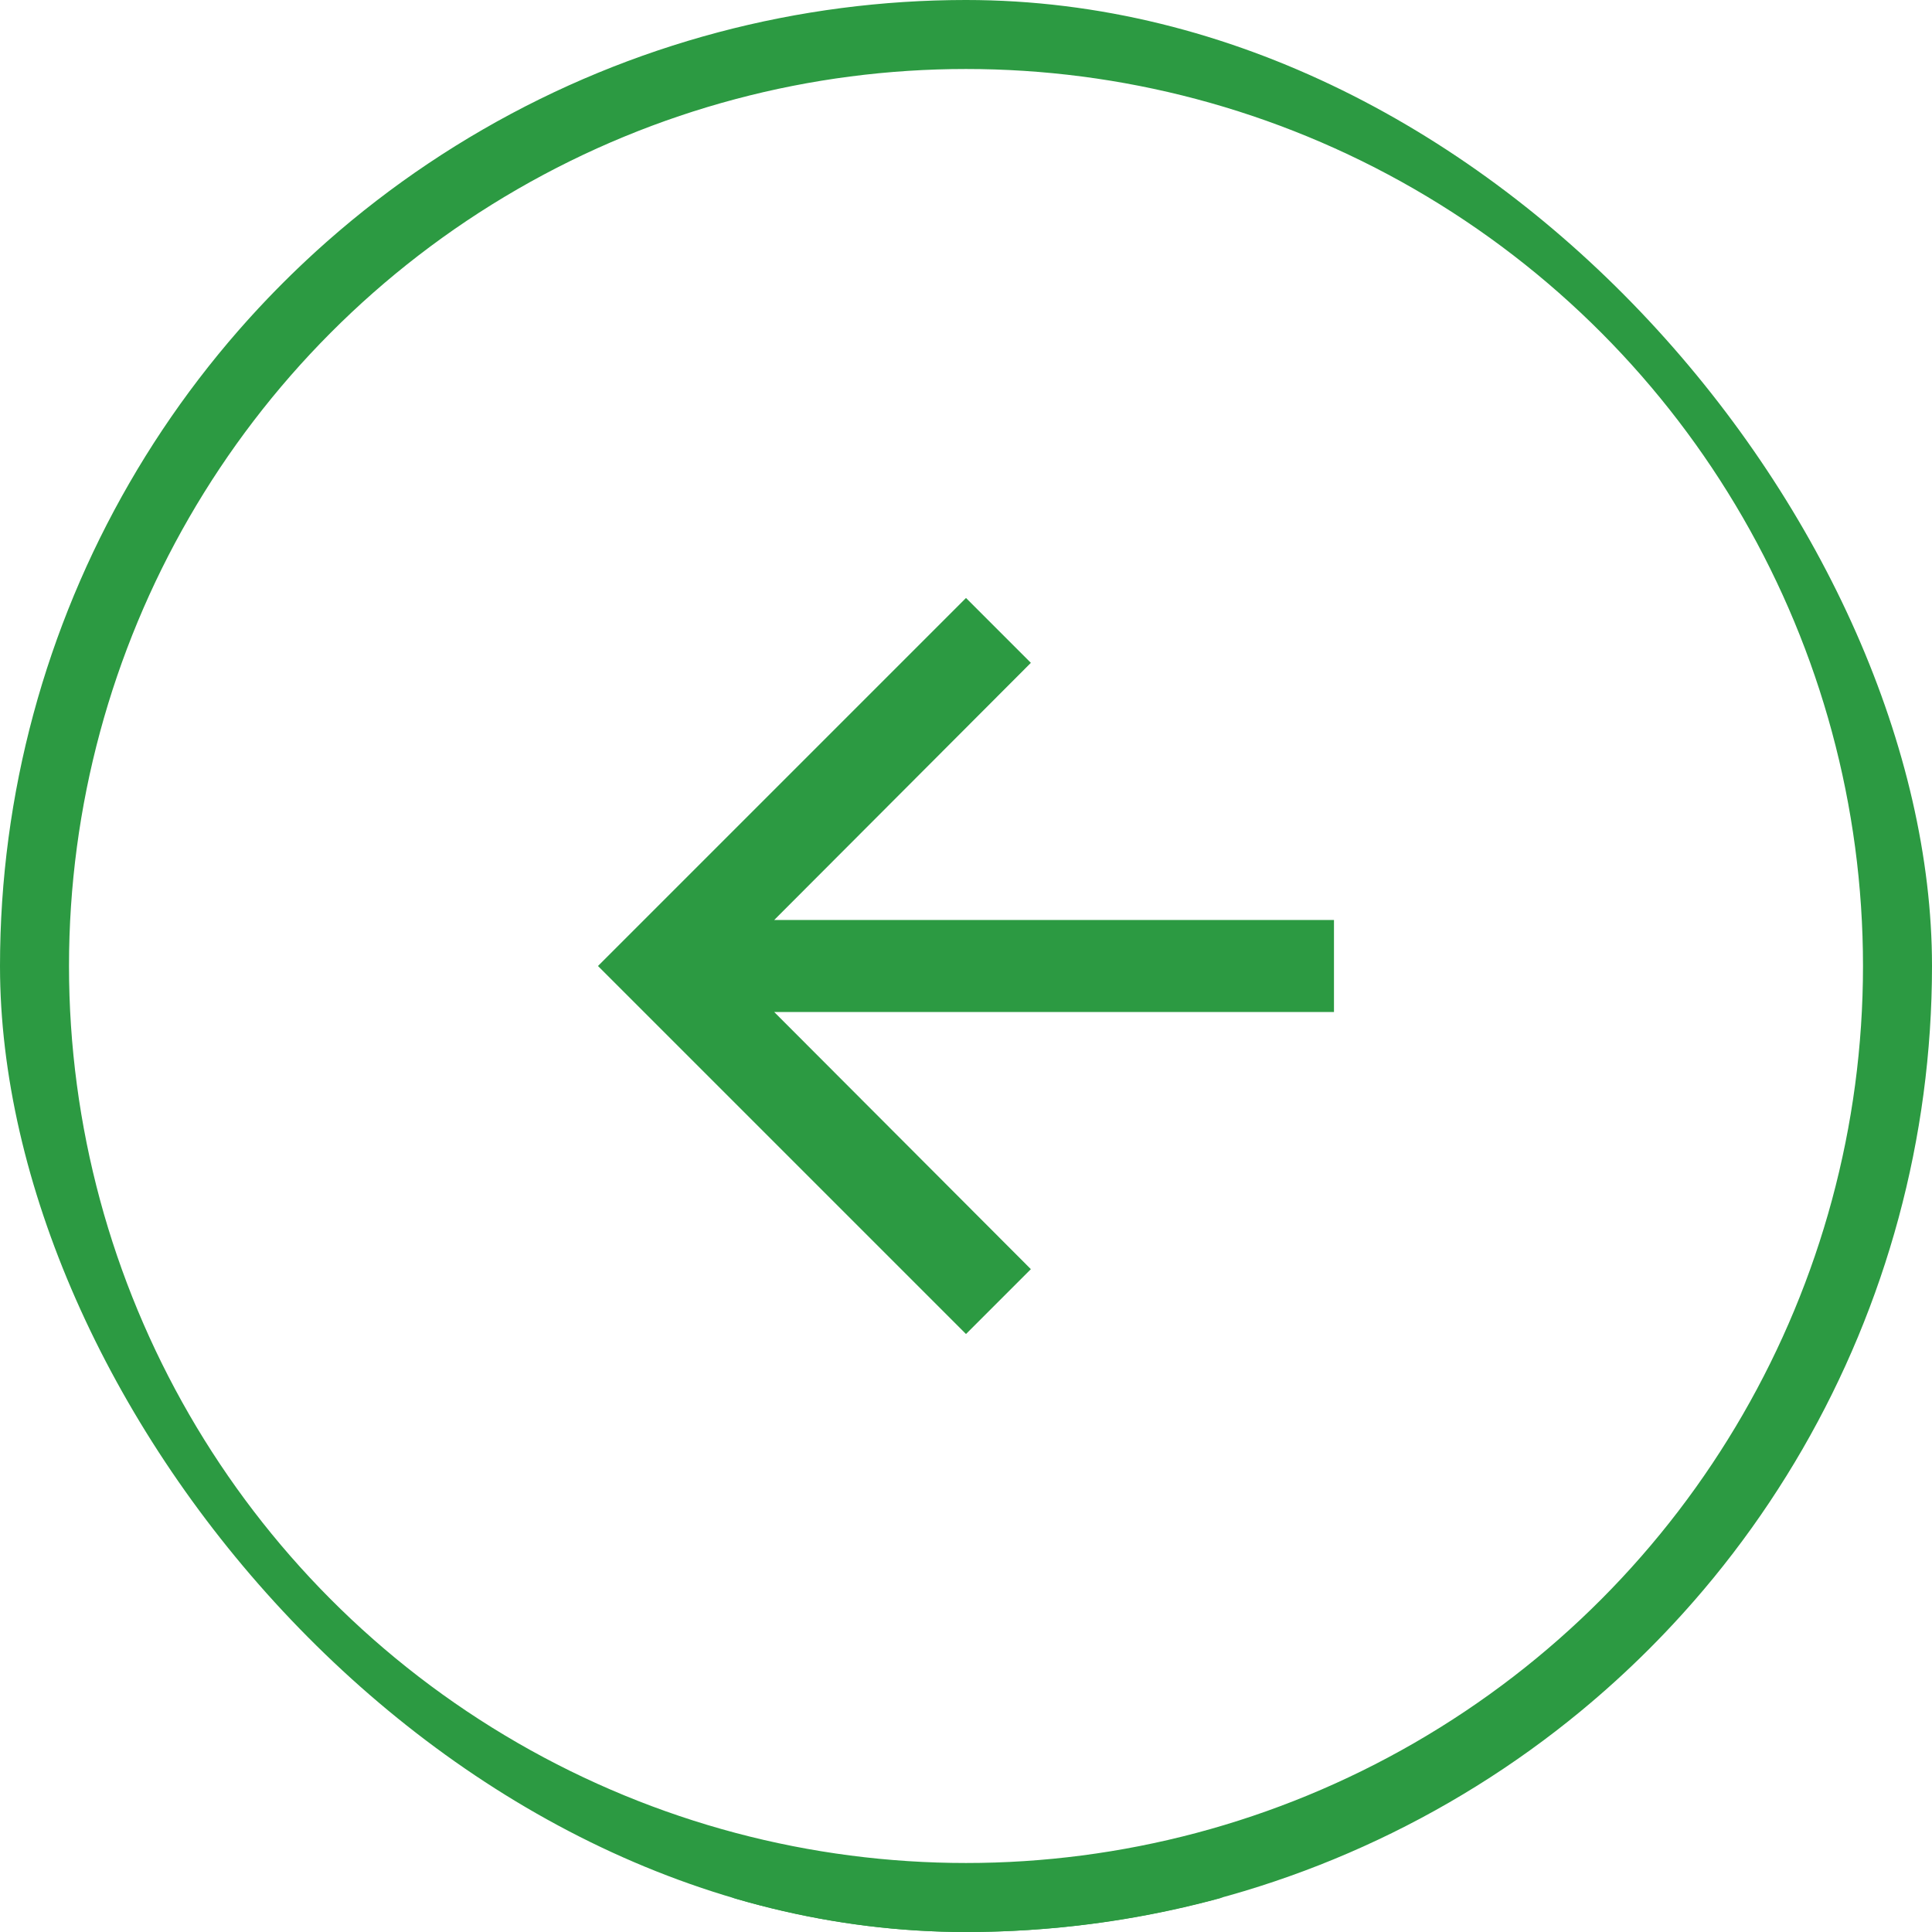
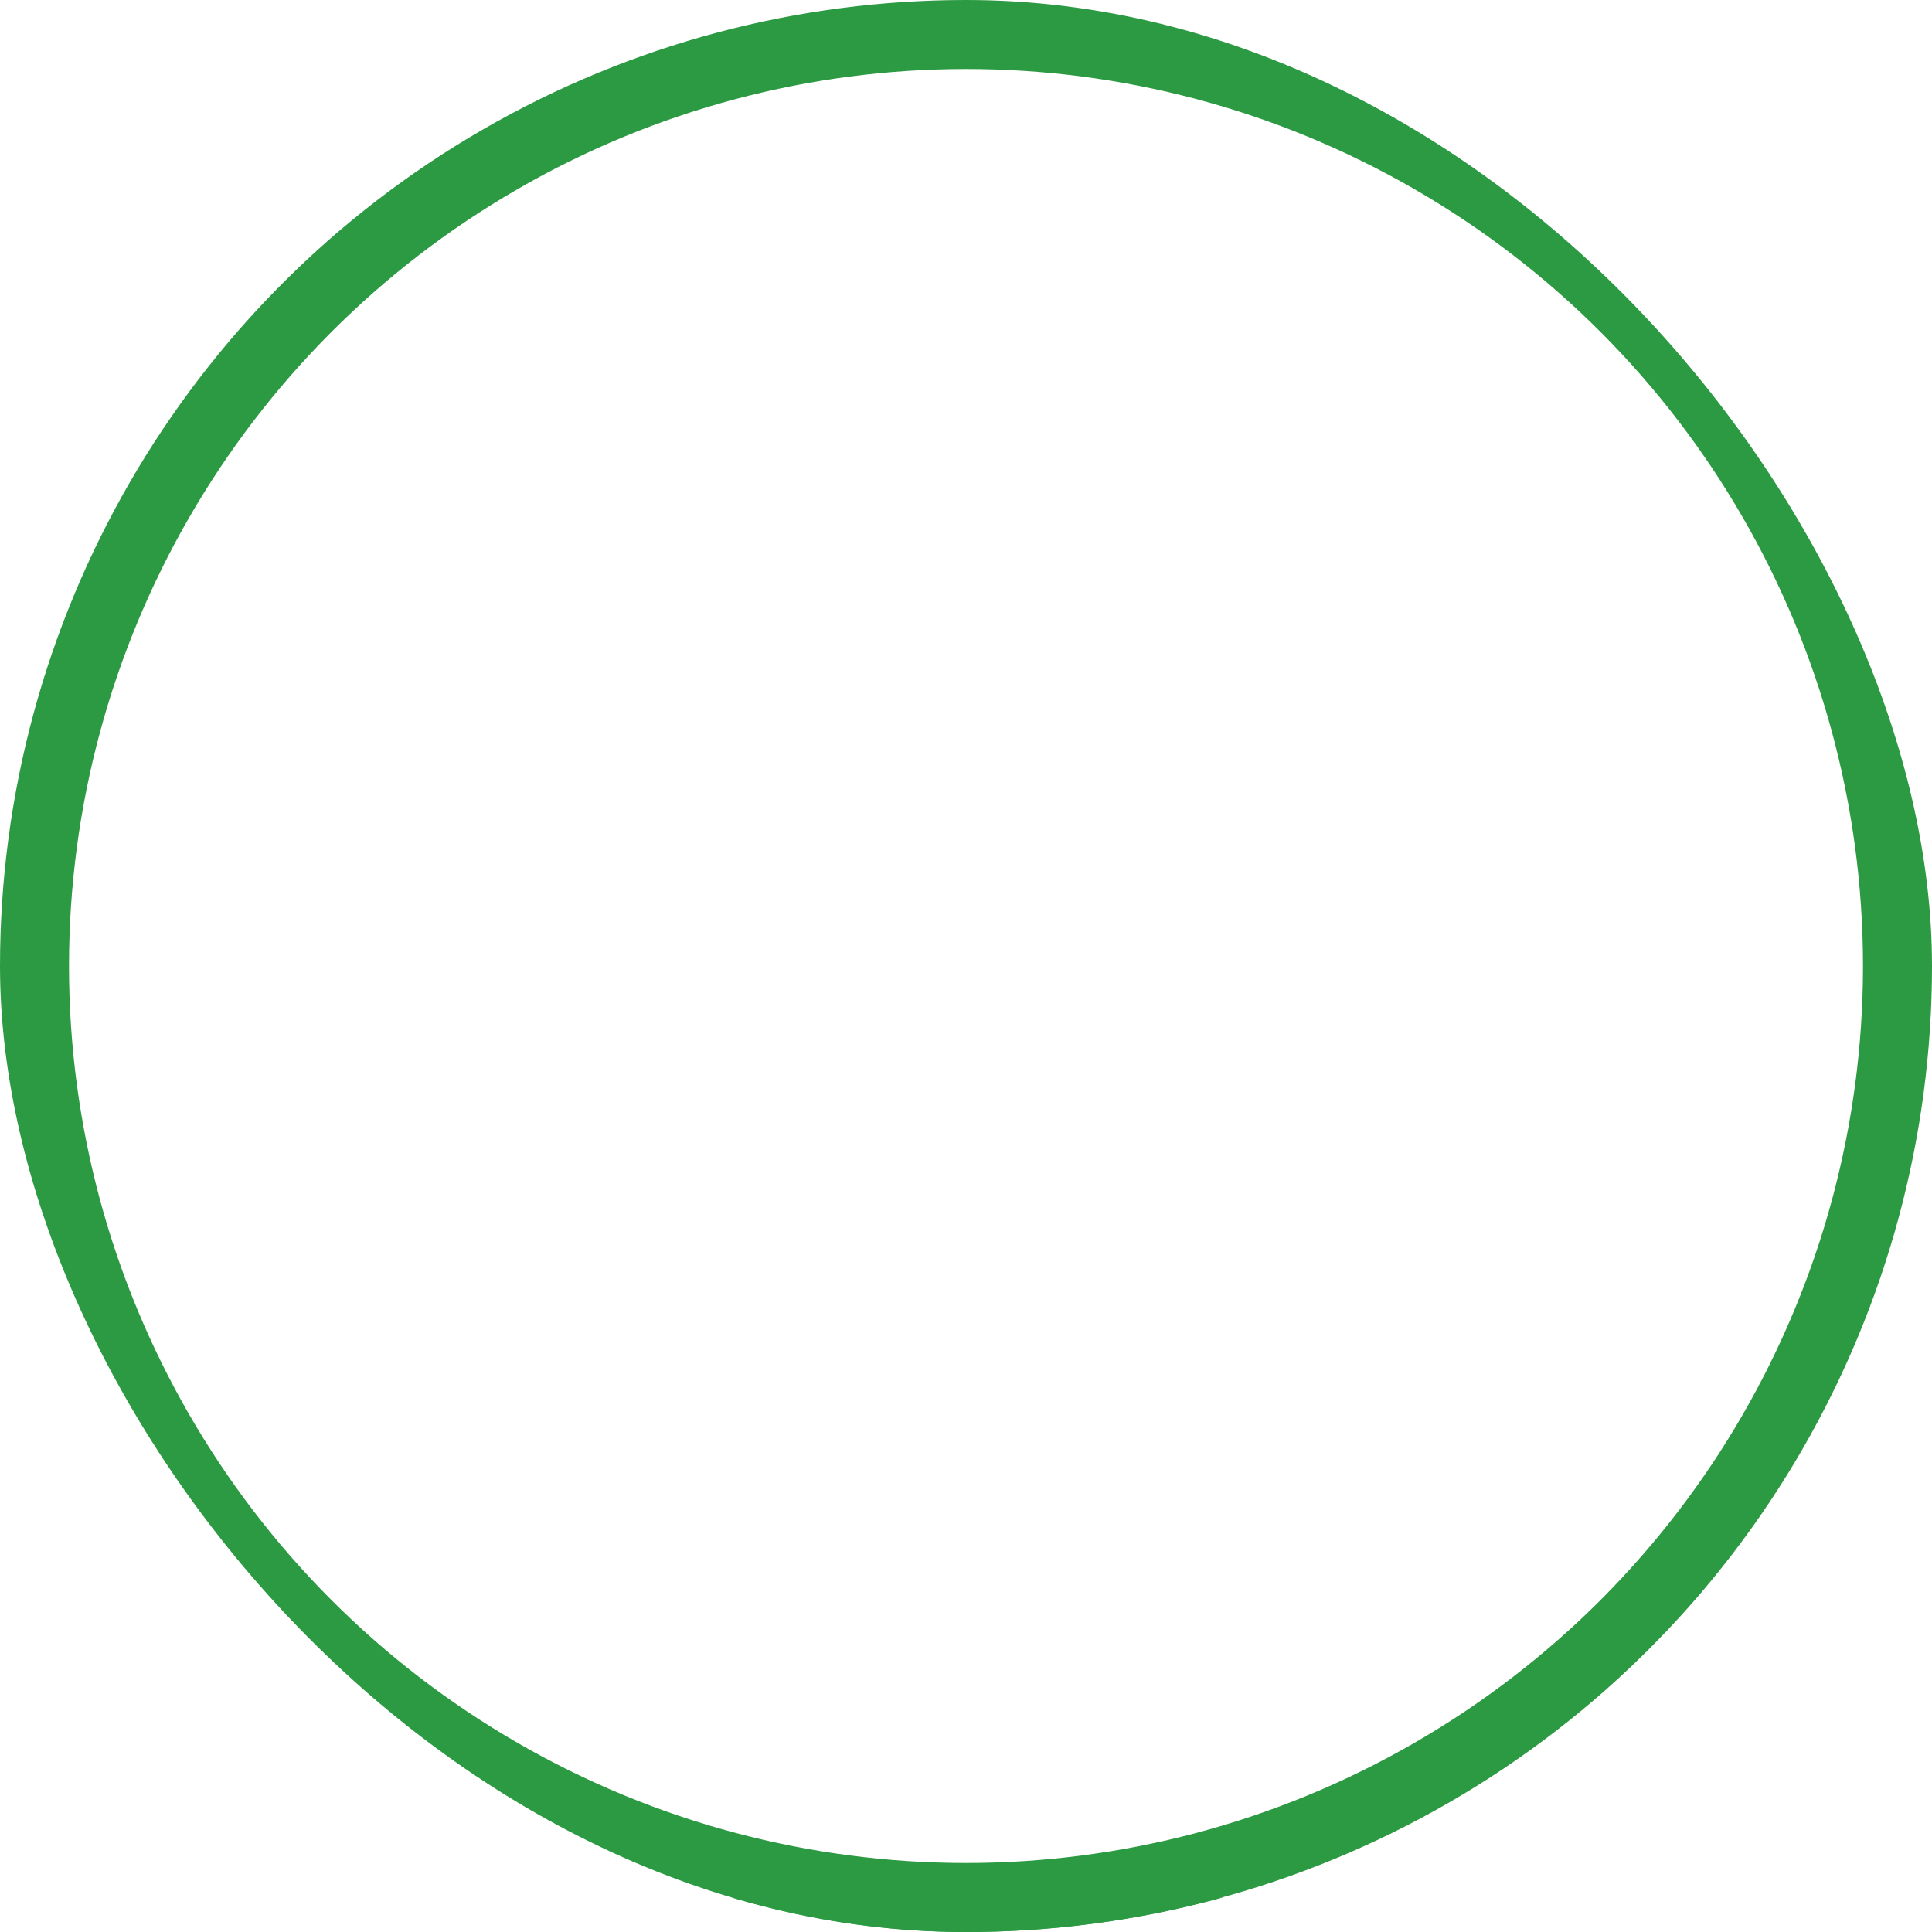
<svg xmlns="http://www.w3.org/2000/svg" width="56" height="56" viewBox="0 0 56 56" fill="none">
  <g clip-path="url(#clip0_902_10157)">
    <circle cx="28" cy="28" r="27" stroke="#2C9A42" stroke-width="2" />
    <rect y="55" width="56" height="1" fill="#2C9A42" />
-     <path d="M28 17.333L29.88 19.213L22.44 26.667H38.666V29.333H22.44L29.88 36.787L28 38.667L17.333 28L28 17.333Z" fill="#2C9A42" />
  </g>
  <defs>
    <clipPath id="clip0_902_10157">
      <rect width="56" height="56" rx="28" fill="white" />
    </clipPath>
  </defs>
</svg>